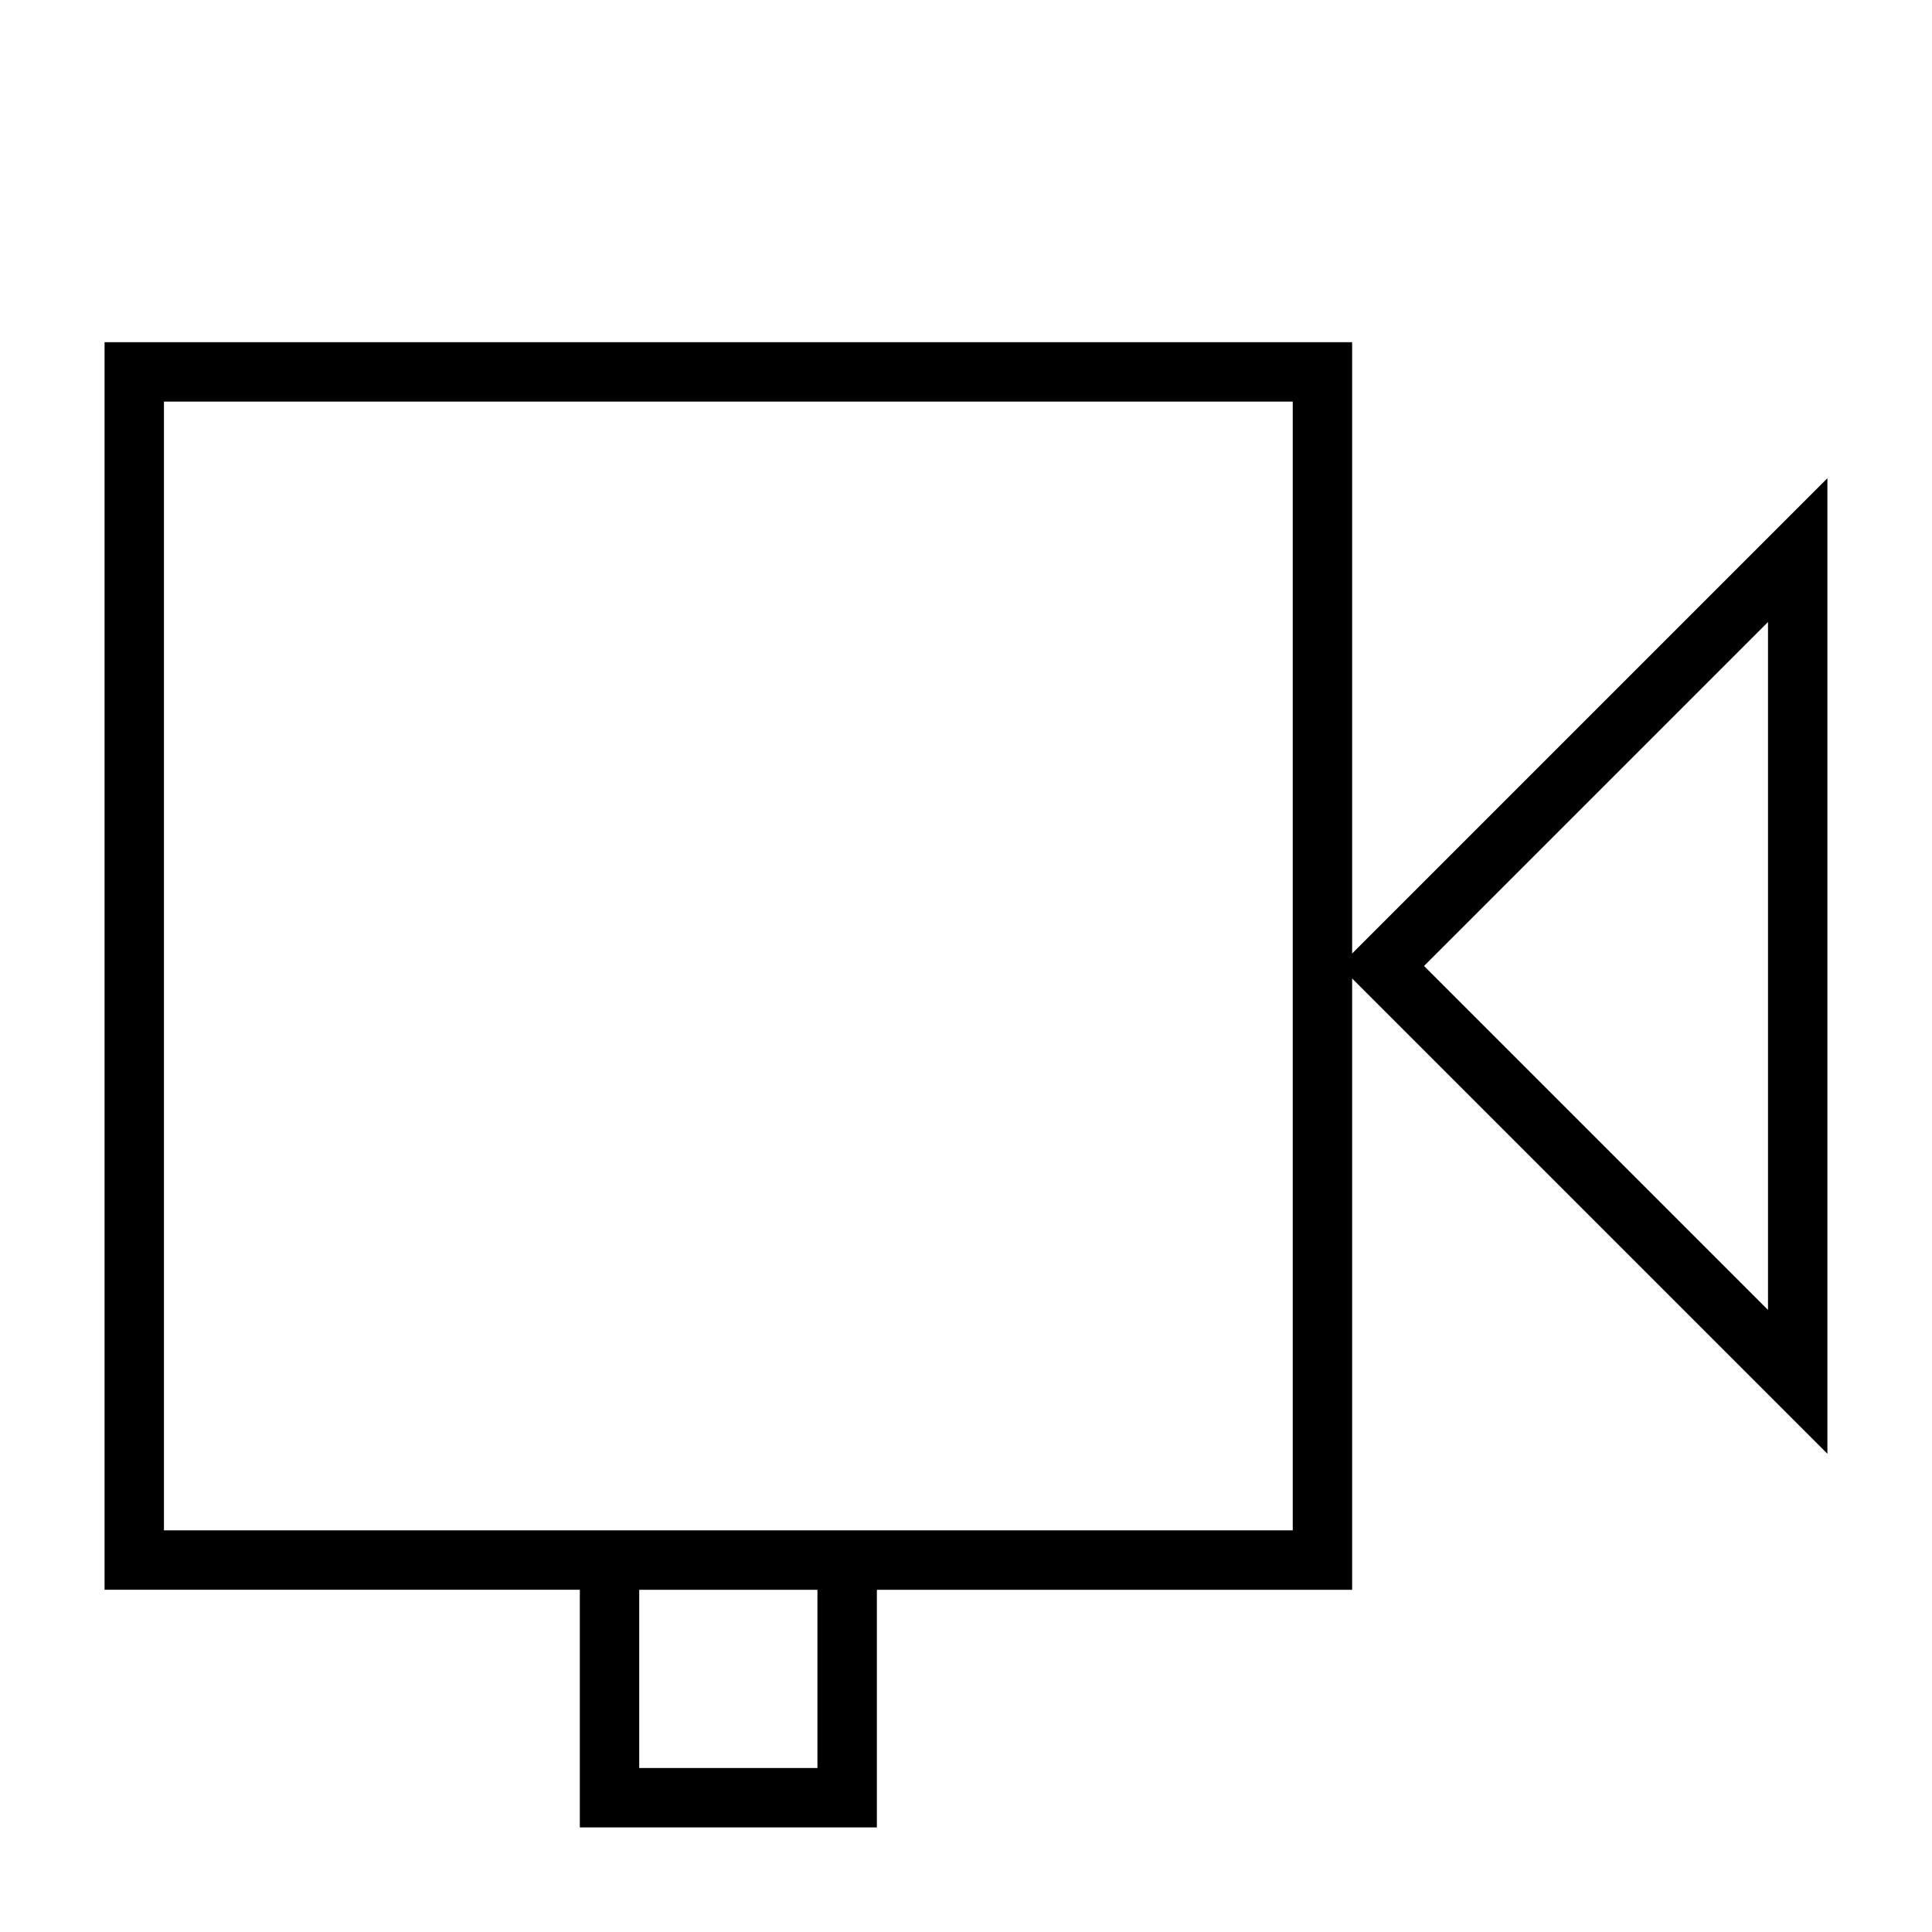
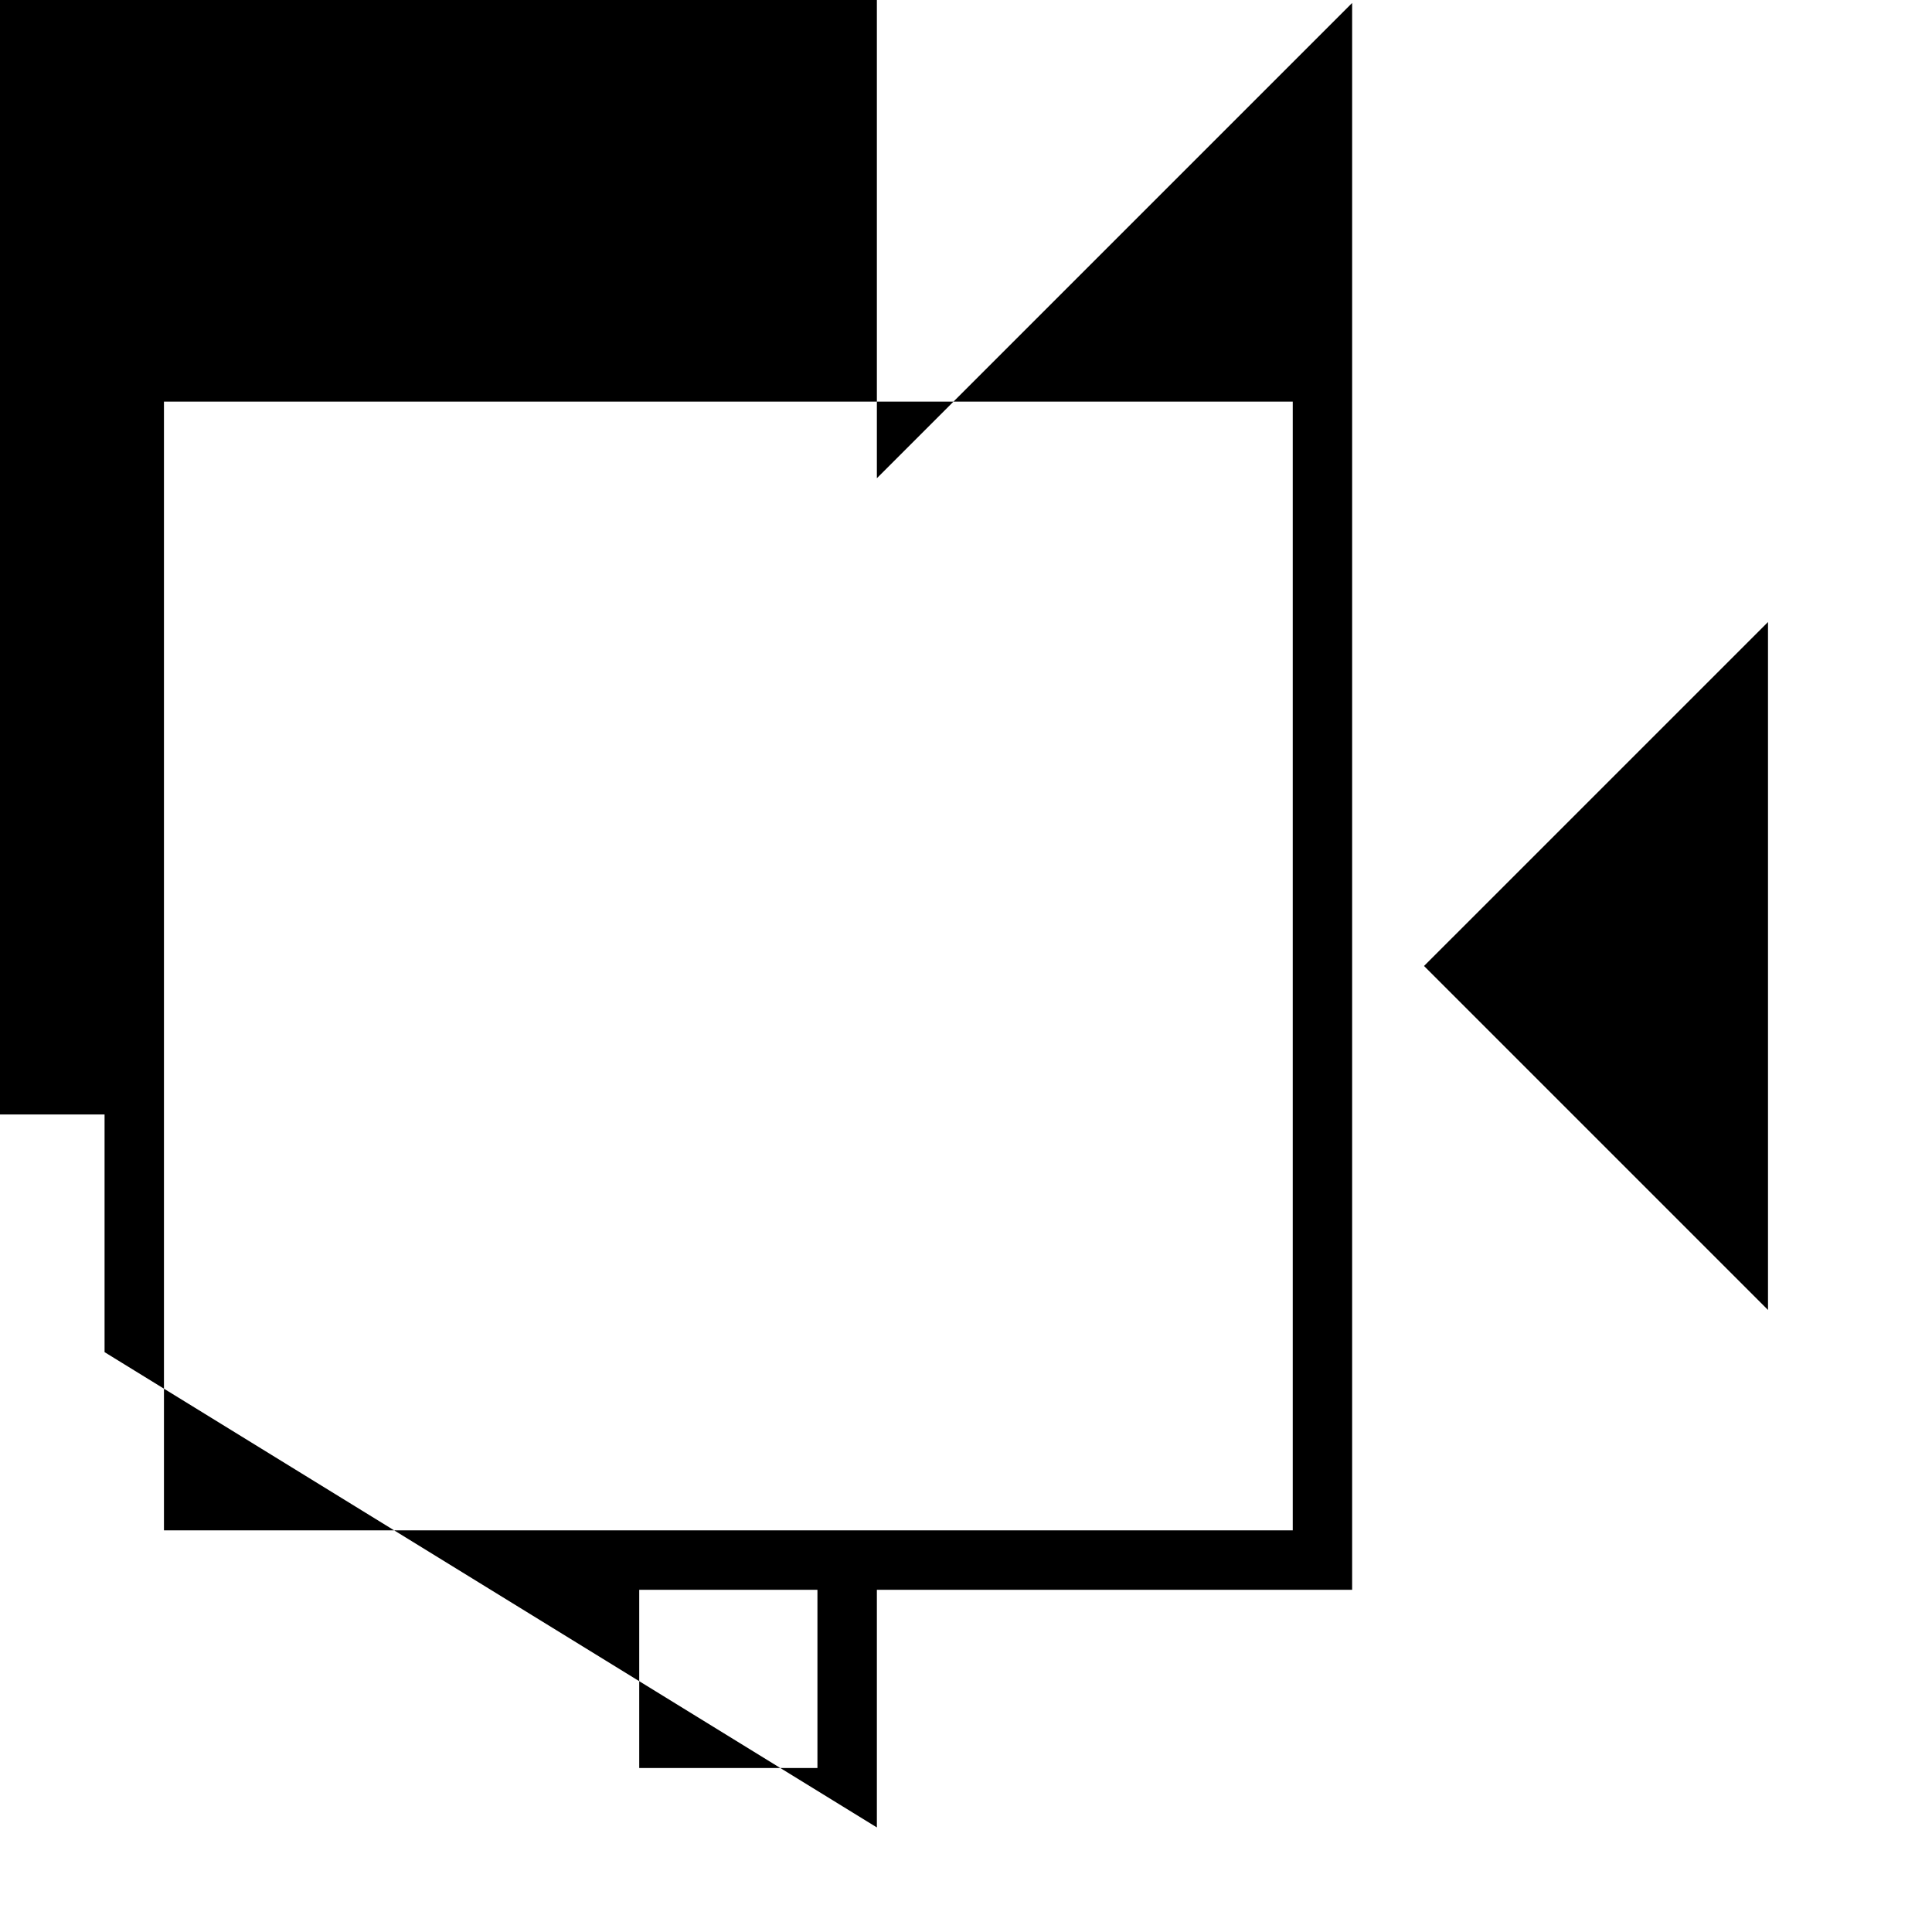
<svg xmlns="http://www.w3.org/2000/svg" fill="#000000" width="800px" height="800px" version="1.1" viewBox="144 144 512 512">
-   <path d="m376.38 628.29v-62.977h125.95v-162.01l125.95 125.95v-258.52l-125.95 125.95v-162h-330.62v330.62h125.95v62.977zm236.16-319.45v182.31l-91.156-91.156zm-251.91 303.7h-47.23v-47.23h47.23zm-173.18-62.977v-299.14h299.14v299.14z" />
+   <path d="m376.38 628.29v-62.977h125.95v-162.01v-258.52l-125.95 125.95v-162h-330.62v330.62h125.95v62.977zm236.16-319.45v182.31l-91.156-91.156zm-251.91 303.7h-47.23v-47.23h47.23zm-173.18-62.977v-299.14h299.14v299.14z" />
</svg>